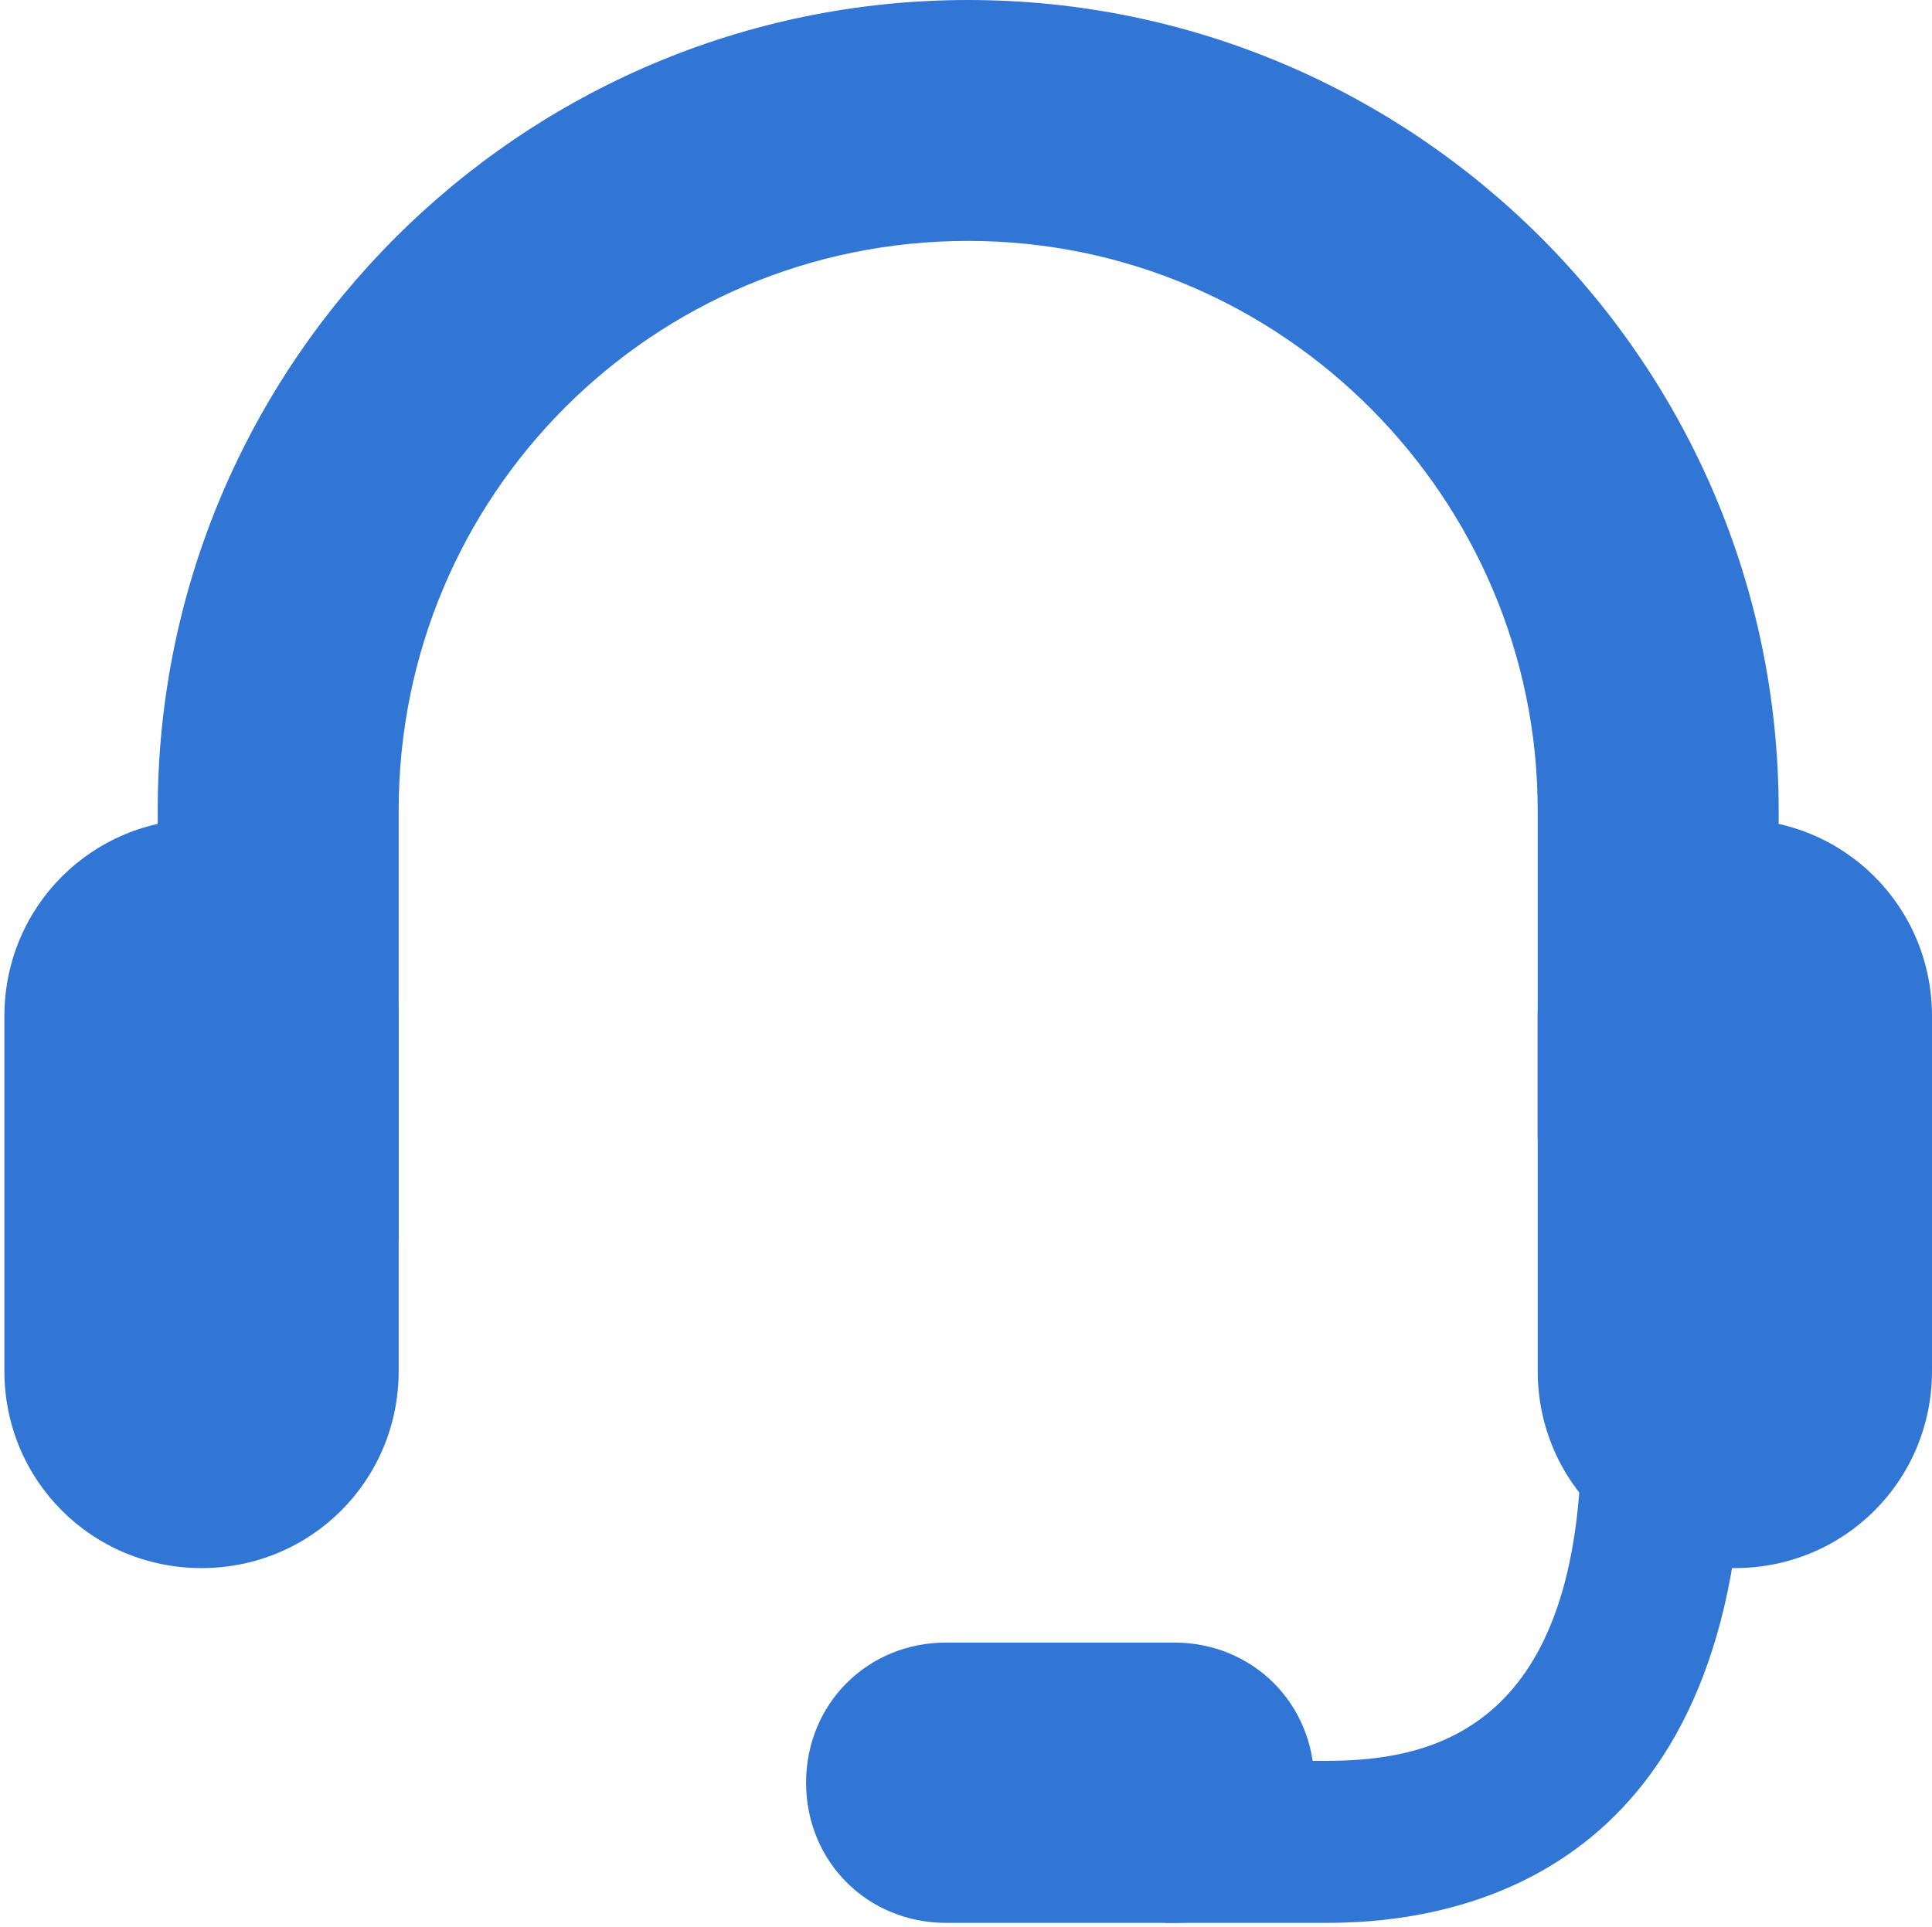
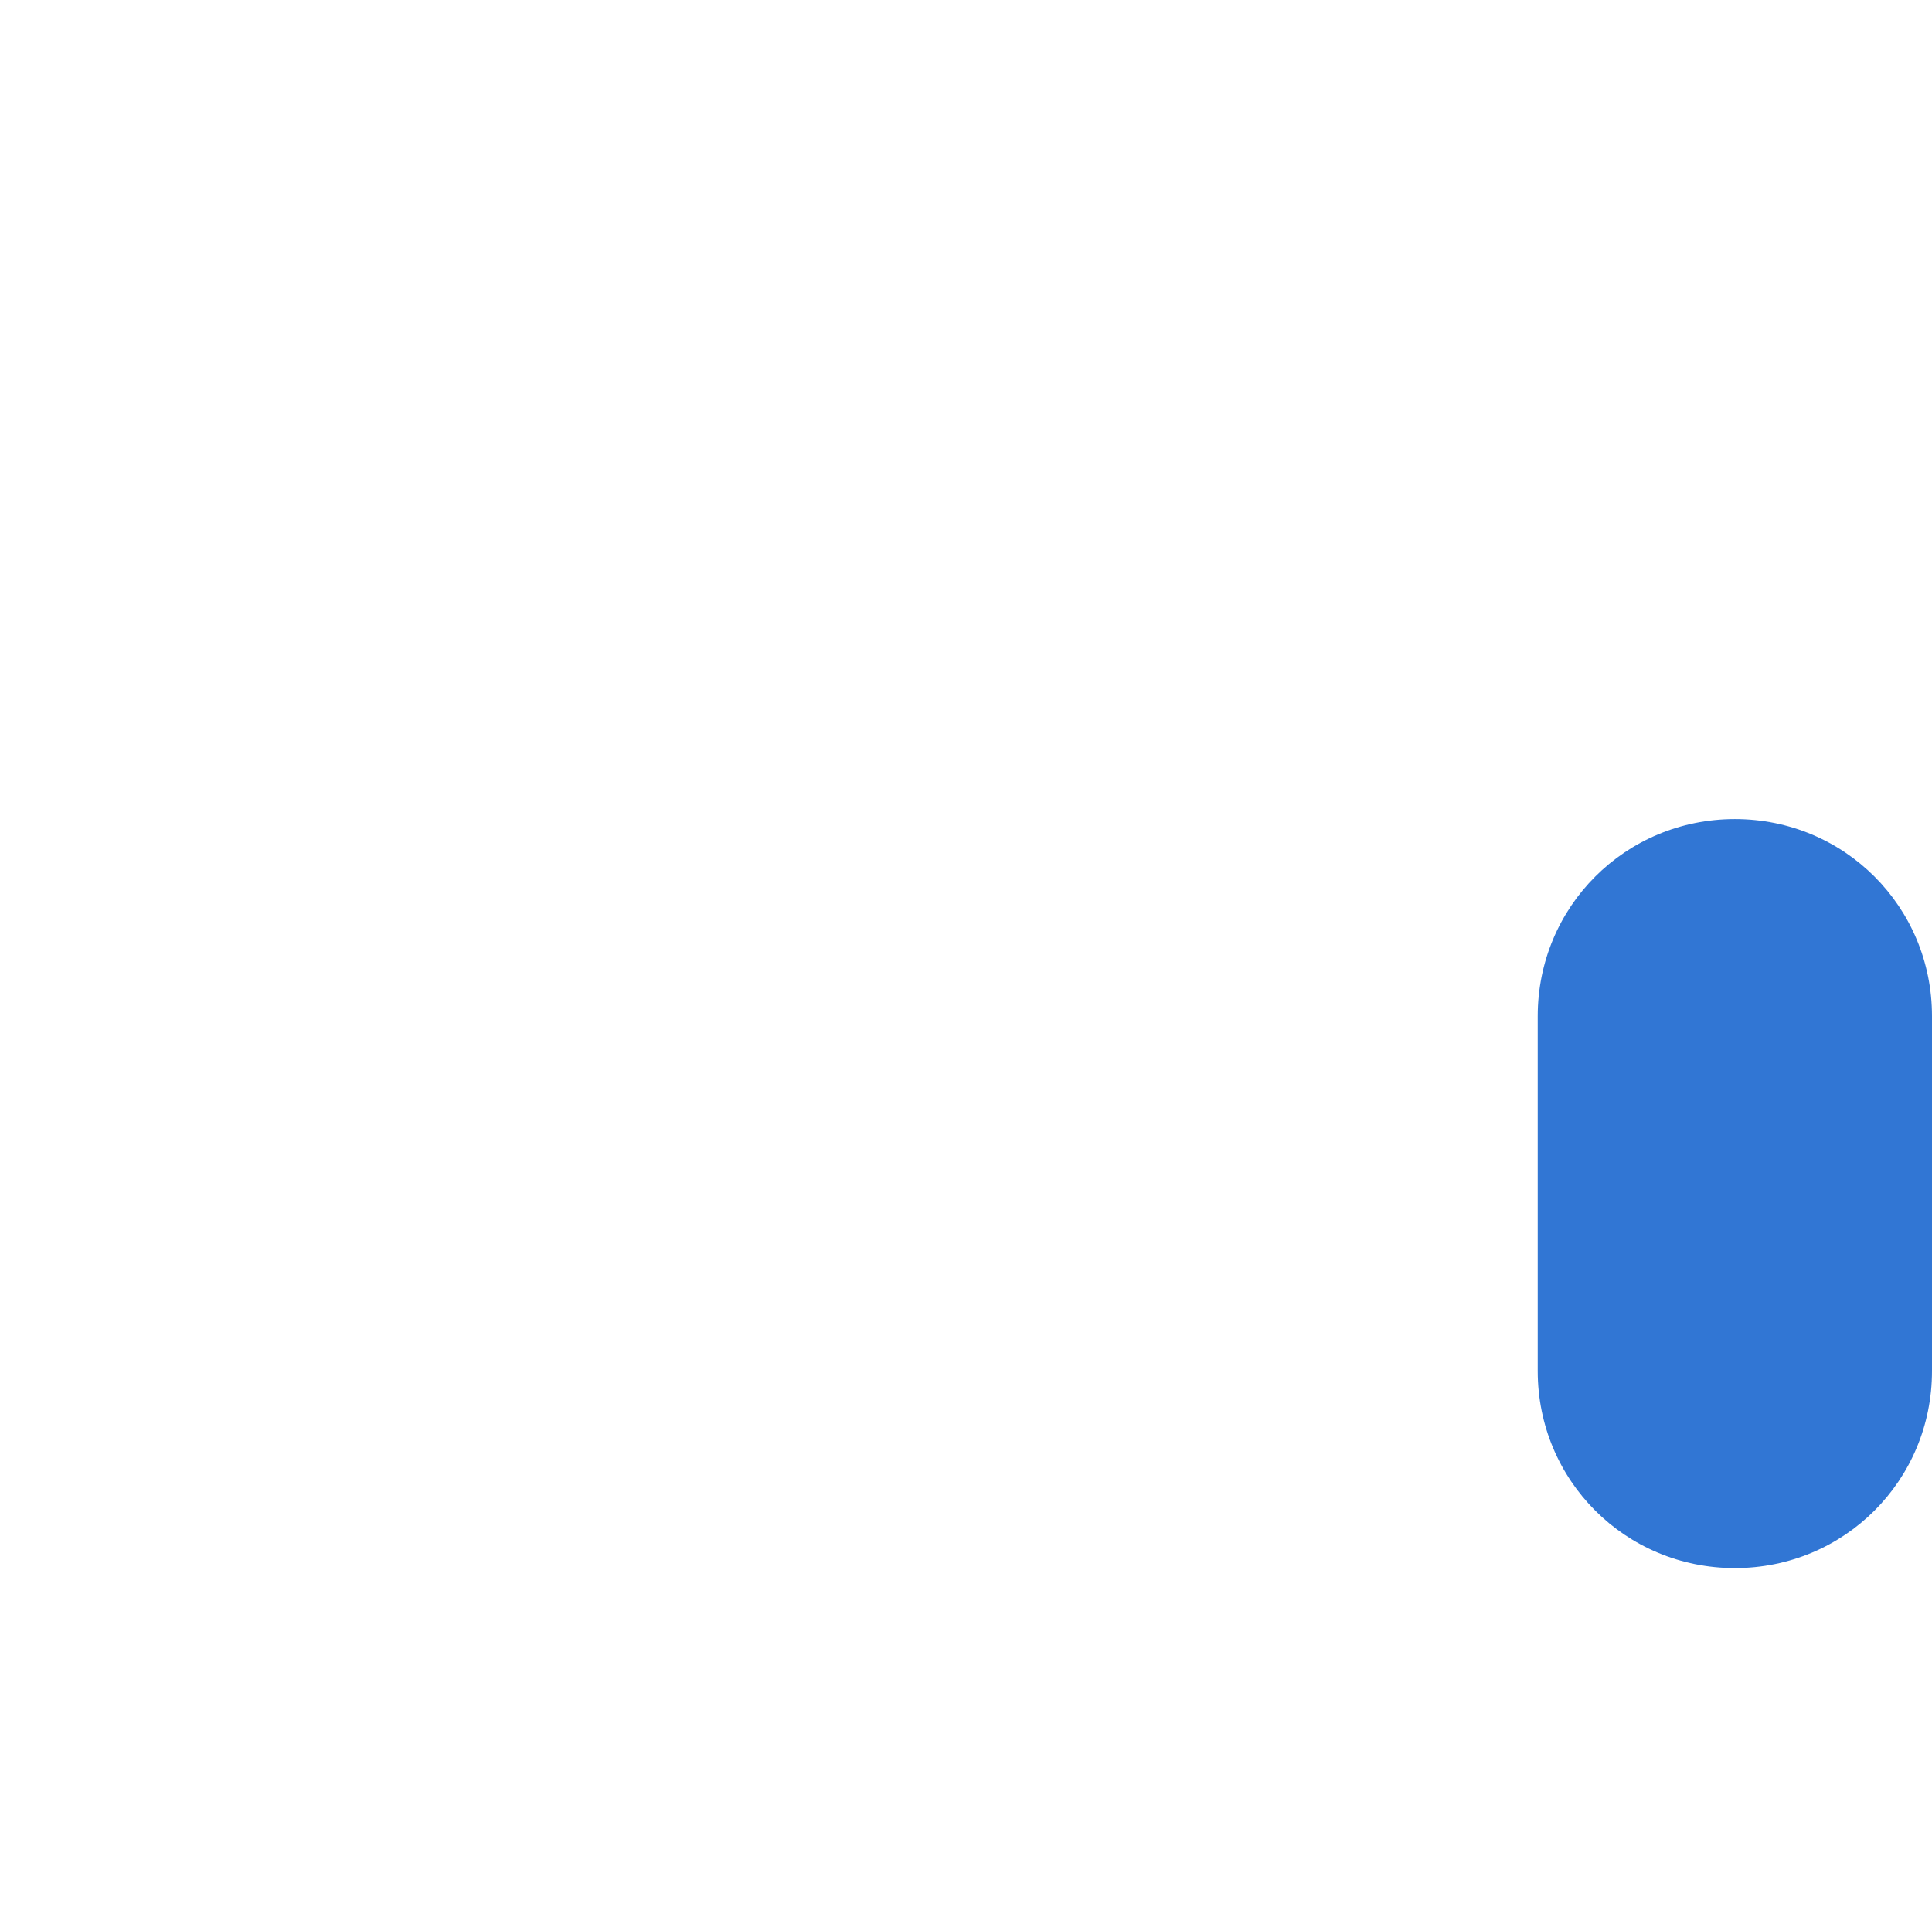
<svg xmlns="http://www.w3.org/2000/svg" version="1.1" id="レイヤー_1" x="0px" y="0px" width="44.1px" height="44px" viewBox="0 0 44.1 44" style="enable-background:new 0 0 44.1 44;" xml:space="preserve">
  <style type="text/css">
	.st0{fill:none;}
	.st1{fill:#3176D4;}
</style>
-   <rect class="st0" width="44" height="44" />
  <g>
-     <path class="st1" d="M9.1,28.3l-5.5,0.4V18.5C3.6,8.3,11.9,0,22.1,0c10.2,0,18.5,8.3,18.5,18.5v7.8l-5.5-0.3v-7.5   c0-7.1-5.8-13-13-13s-13,5.8-13,13V28.3z" />
-     <path class="st1" d="M4.6,35.8c-2.5,0-4.5-2-4.5-4.5v-8.1c0-2.5,2-4.5,4.5-4.5s4.5,2,4.5,4.5v8.1C9.1,33.8,7.1,35.8,4.6,35.8z" />
    <path class="st1" d="M39.6,35.8c-2.5,0-4.5-2-4.5-4.5v-8.1c0-2.5,2-4.5,4.5-4.5c2.5,0,4.5,2,4.5,4.5v8.1   C44.1,33.8,42.1,35.8,39.6,35.8z" />
    <g>
-       <path class="st1" d="M26.8,43.9h-5.2c-1.8,0-3.2-1.4-3.2-3.2c0-1.8,1.4-3.2,3.2-3.2h5.2c1.8,0,3.2,1.4,3.2,3.2    C30.1,42.4,28.6,43.9,26.8,43.9z" />
-       <path class="st1" d="M30.3,43.9h-3.7v-3.7h3.7c2.5,0,5.8-0.8,5.8-7.5h3.7C39.7,42.4,33.8,43.9,30.3,43.9z" />
-     </g>
+       </g>
  </g>
</svg>